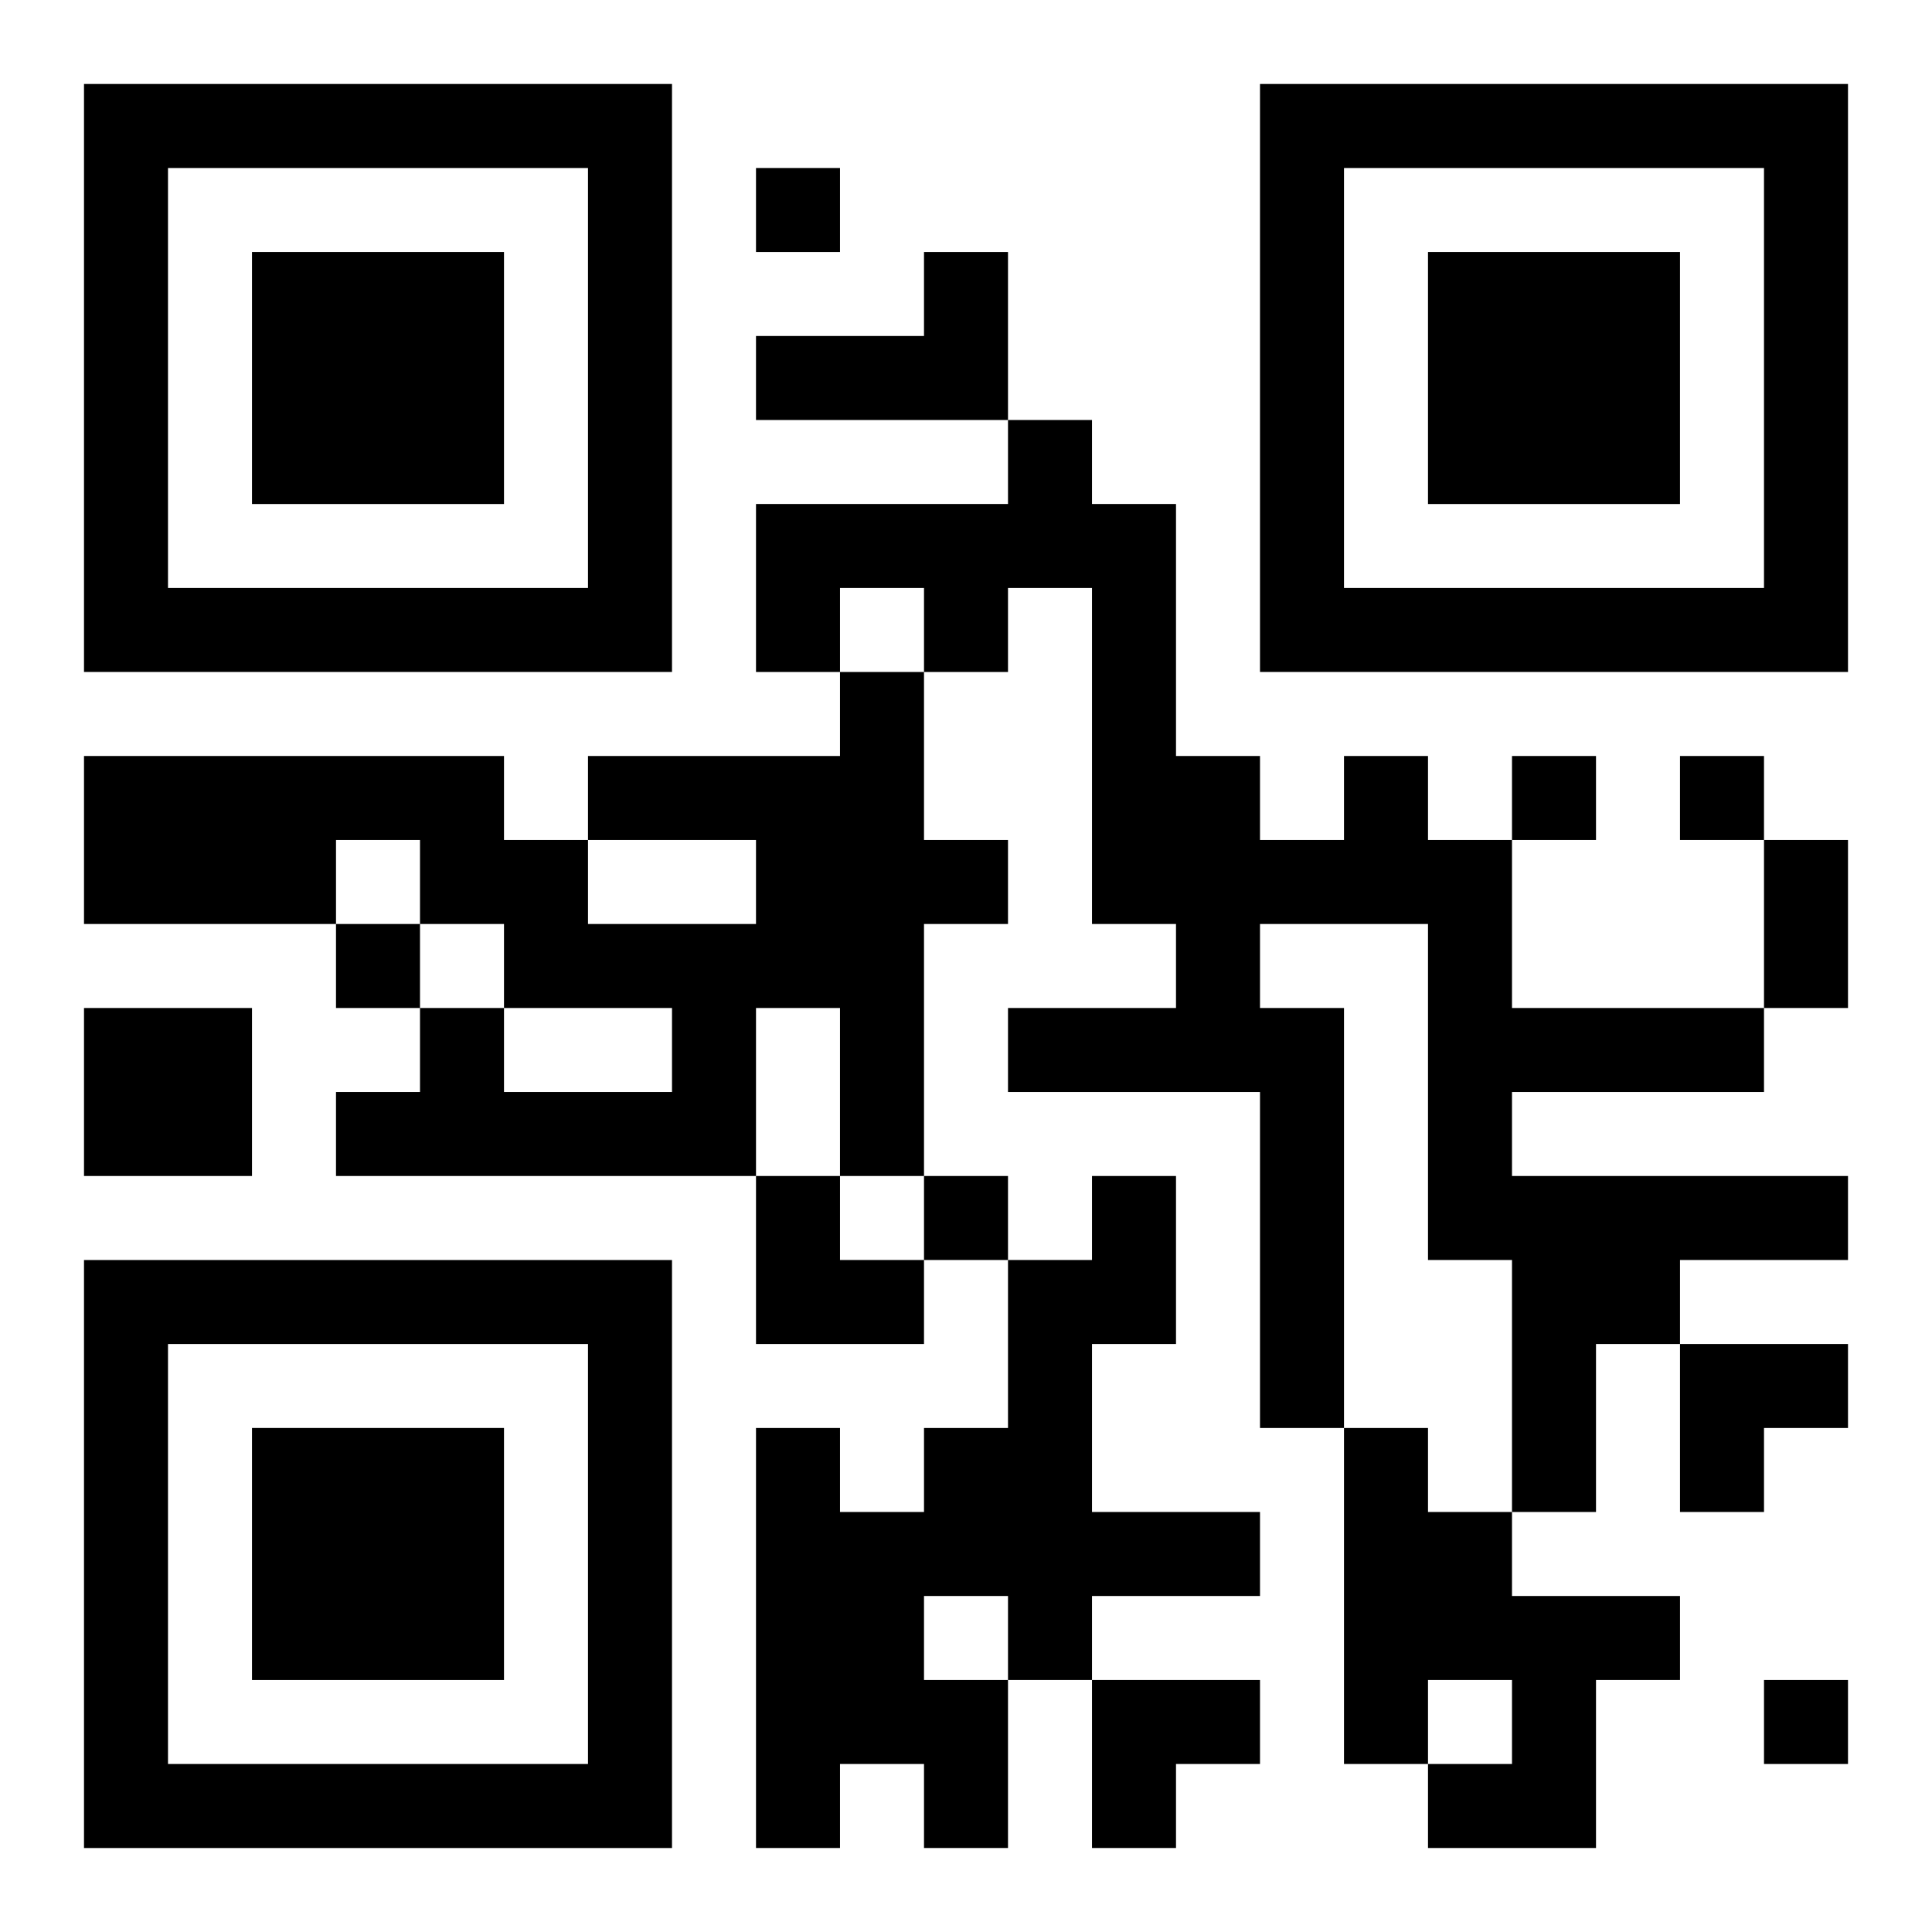
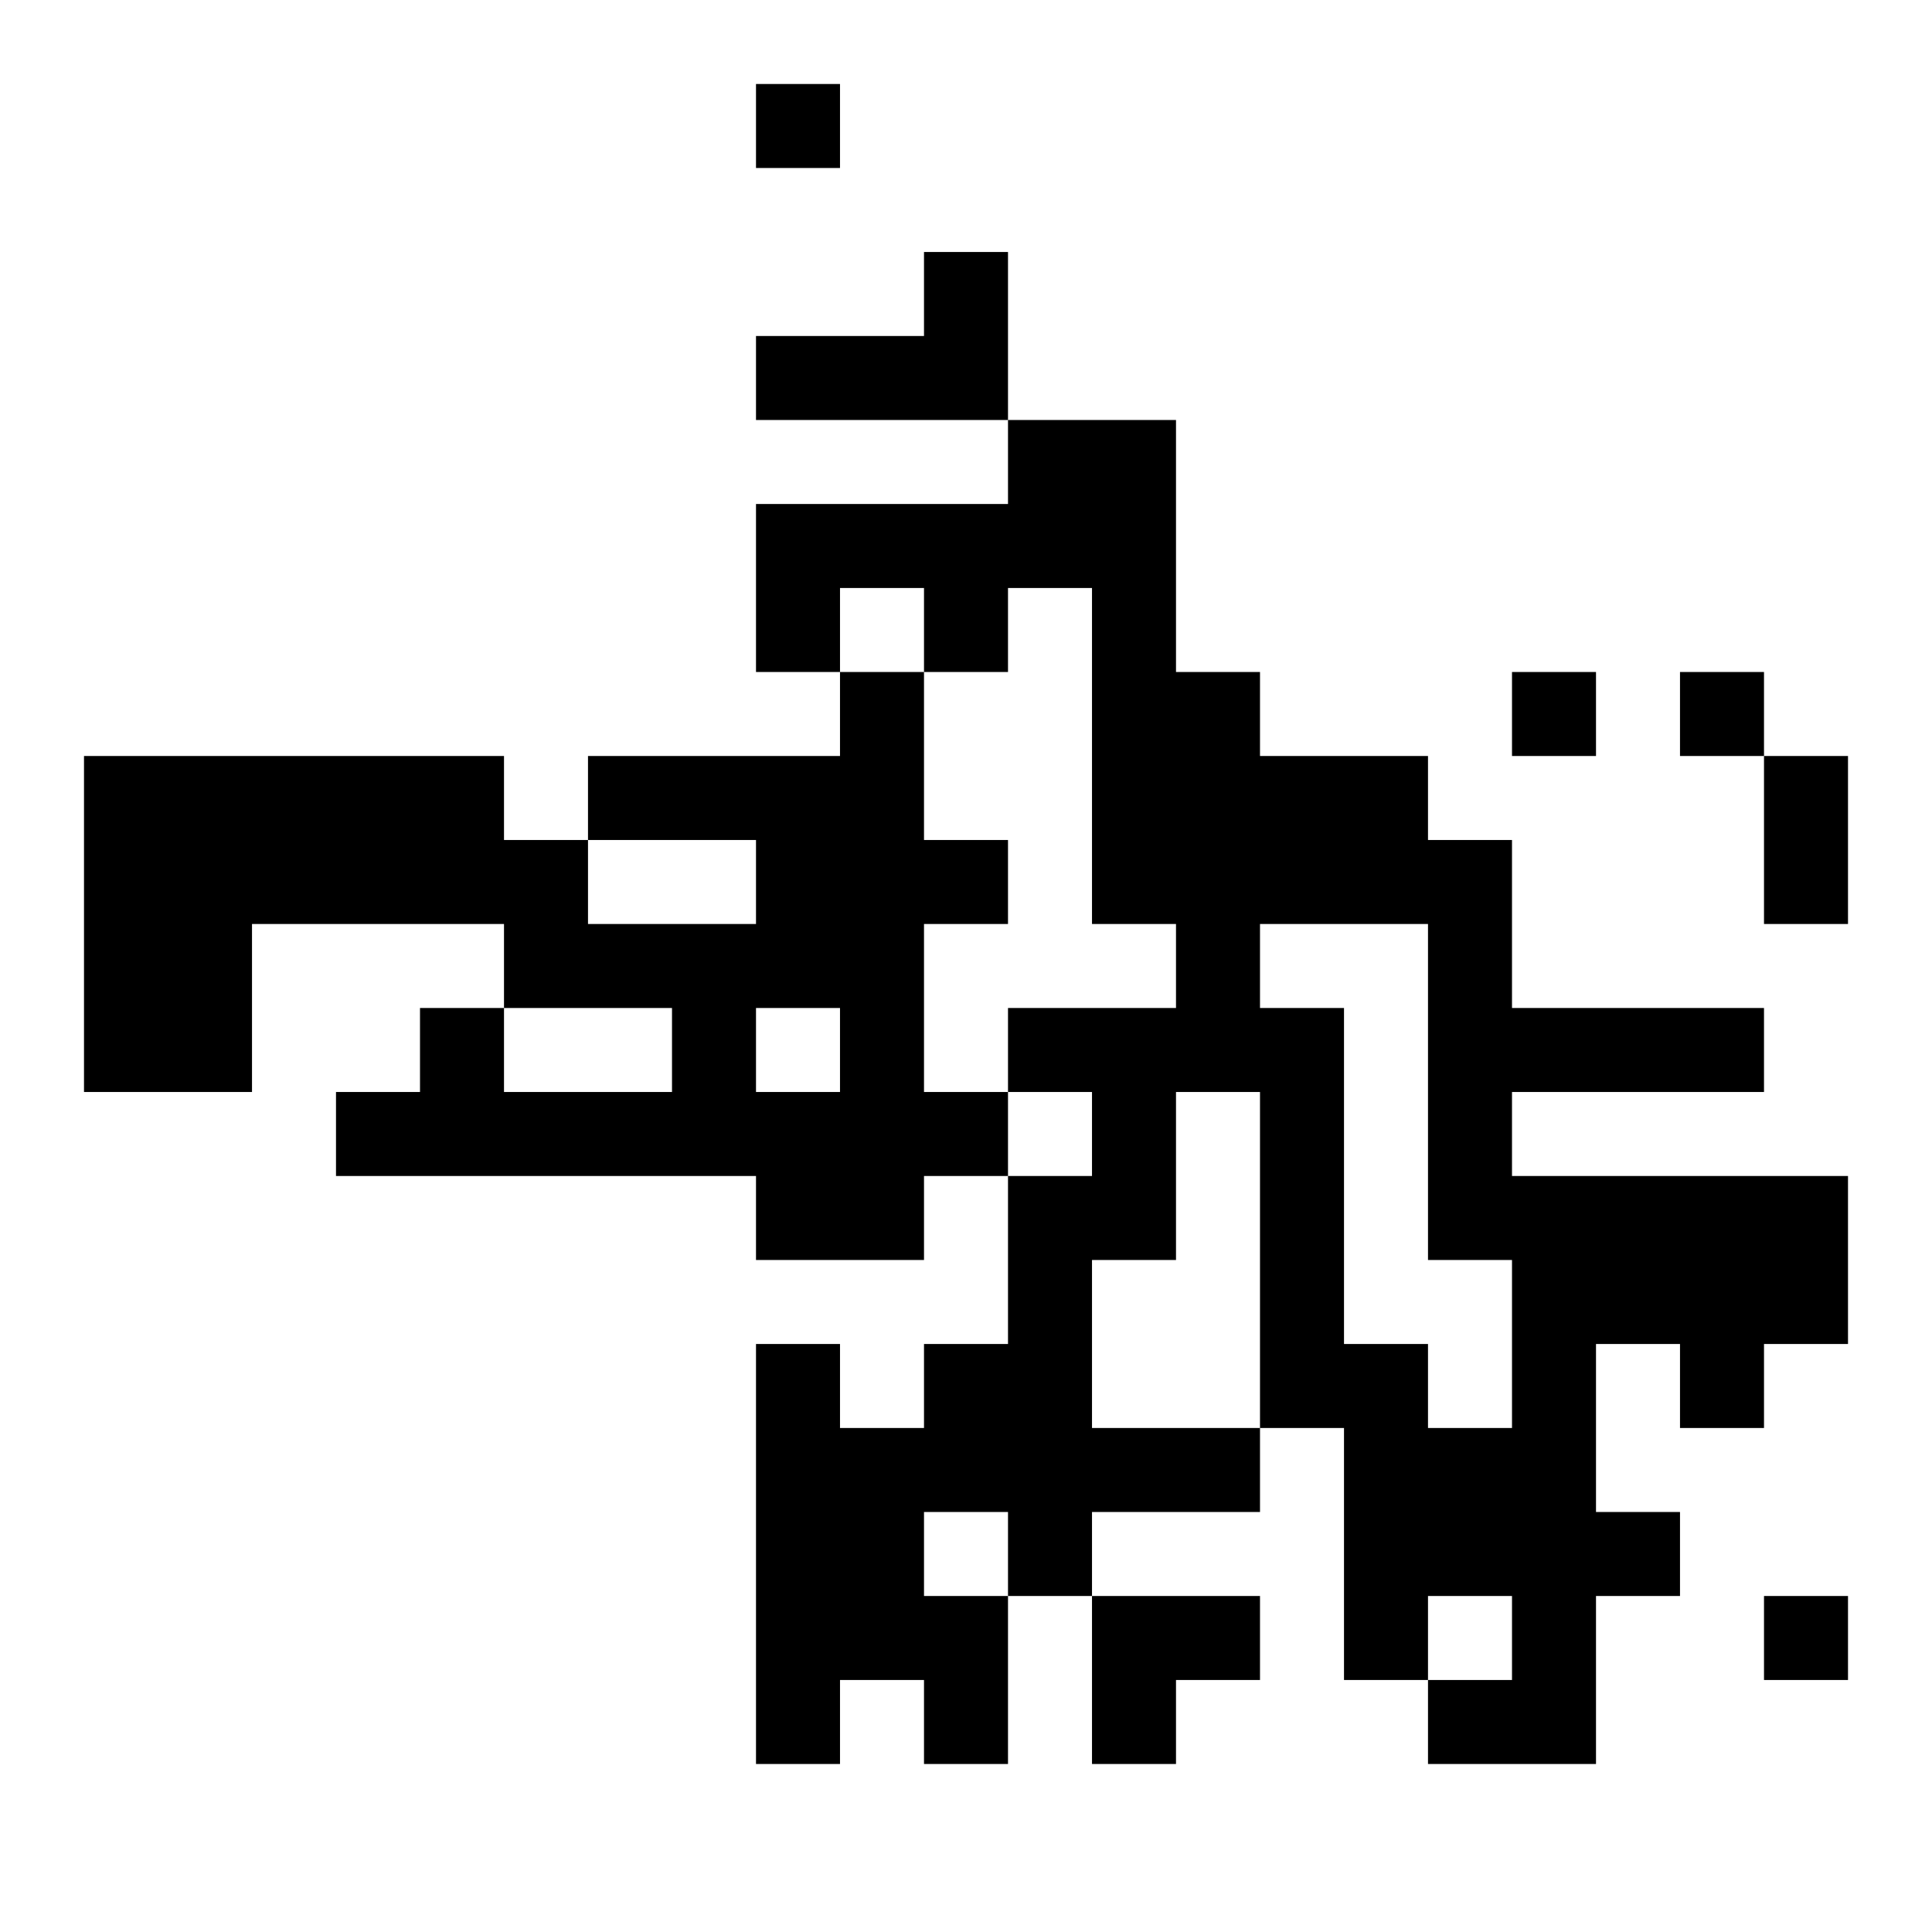
<svg xmlns="http://www.w3.org/2000/svg" xmlns:xlink="http://www.w3.org/1999/xlink" width="250" height="250" baseProfile="full" version="1.1" viewBox="-1 -1 23 23">
  <symbol id="a">
-     <path d="m0 7v7h7v-7h-7zm1 1h5v5h-5v-5zm1 1v3h3v-3h-3z" />
-   </symbol>
+     </symbol>
  <use y="-7" xlink:href="#a" />
  <use y="7" xlink:href="#a" />
  <use x="14" y="-7" xlink:href="#a" />
-   <path d="m10 2h1v2h-3v-1h2v-1m-1 5h1v2h1v1h-1v3h-1v-2h-1v2h-5v-1h1v-1h1v1h2v-1h-2v-1h-1v-1h-1v1h-3v-2h5v1h1v1h2v-1h-2v-1h3v-1m6 1h1v1h1v2h3v1h-3v1h4v1h-2v1h-1v2h-1v-3h-1v-4h-2v1h1v5h-1v-4h-3v-1h2v-1h-1v-4h-1v1h-1v-1h-1v1h-1v-2h3v-1h1v1h1v3h1v1h1v-1m-15 3h2v2h-2v-2m12 2h1v2h-1v2h2v1h-2v1h-1v2h-1v-1h-1v1h-1v-5h1v1h1v-1h1v-2h1v-1m-2 5v1h1v-1h-1m5-2h1v1h1v1h2v1h-1v2h-2v-1h1v-1h-1v1h-1v-4m-7-15v1h1v-1h-1m9 7v1h1v-1h-1m2 0v1h1v-1h-1m-16 2v1h1v-1h-1m7 3v1h1v-1h-1m10 6v1h1v-1h-1m0-10h1v2h-1v-2m-12 4h1v1h1v1h-2zm11 2h2v1h-1v1h-1zm-7 4h2v1h-1v1h-1z" />
+   <path d="m10 2h1v2h-3v-1h2v-1m-1 5h1v2h1v1h-1v3h-1v-2h-1v2h-5v-1h1v-1h1v1h2v-1h-2v-1h-1v-1h-1v1h-3v-2h5v1h1v1h2v-1h-2v-1h3v-1m6 1h1v1h1v2h3v1h-3v1h4v1h-2v1h-1v2h-1v-3h-1v-4h-2v1h1v5h-1v-4h-3v-1h2v-1h-1v-4h-1v1h-1v-1h-1v1h-1v-2h3v-1h1h1v3h1v1h1v-1m-15 3h2v2h-2v-2m12 2h1v2h-1v2h2v1h-2v1h-1v2h-1v-1h-1v1h-1v-5h1v1h1v-1h1v-2h1v-1m-2 5v1h1v-1h-1m5-2h1v1h1v1h2v1h-1v2h-2v-1h1v-1h-1v1h-1v-4m-7-15v1h1v-1h-1m9 7v1h1v-1h-1m2 0v1h1v-1h-1m-16 2v1h1v-1h-1m7 3v1h1v-1h-1m10 6v1h1v-1h-1m0-10h1v2h-1v-2m-12 4h1v1h1v1h-2zm11 2h2v1h-1v1h-1zm-7 4h2v1h-1v1h-1z" />
</svg>